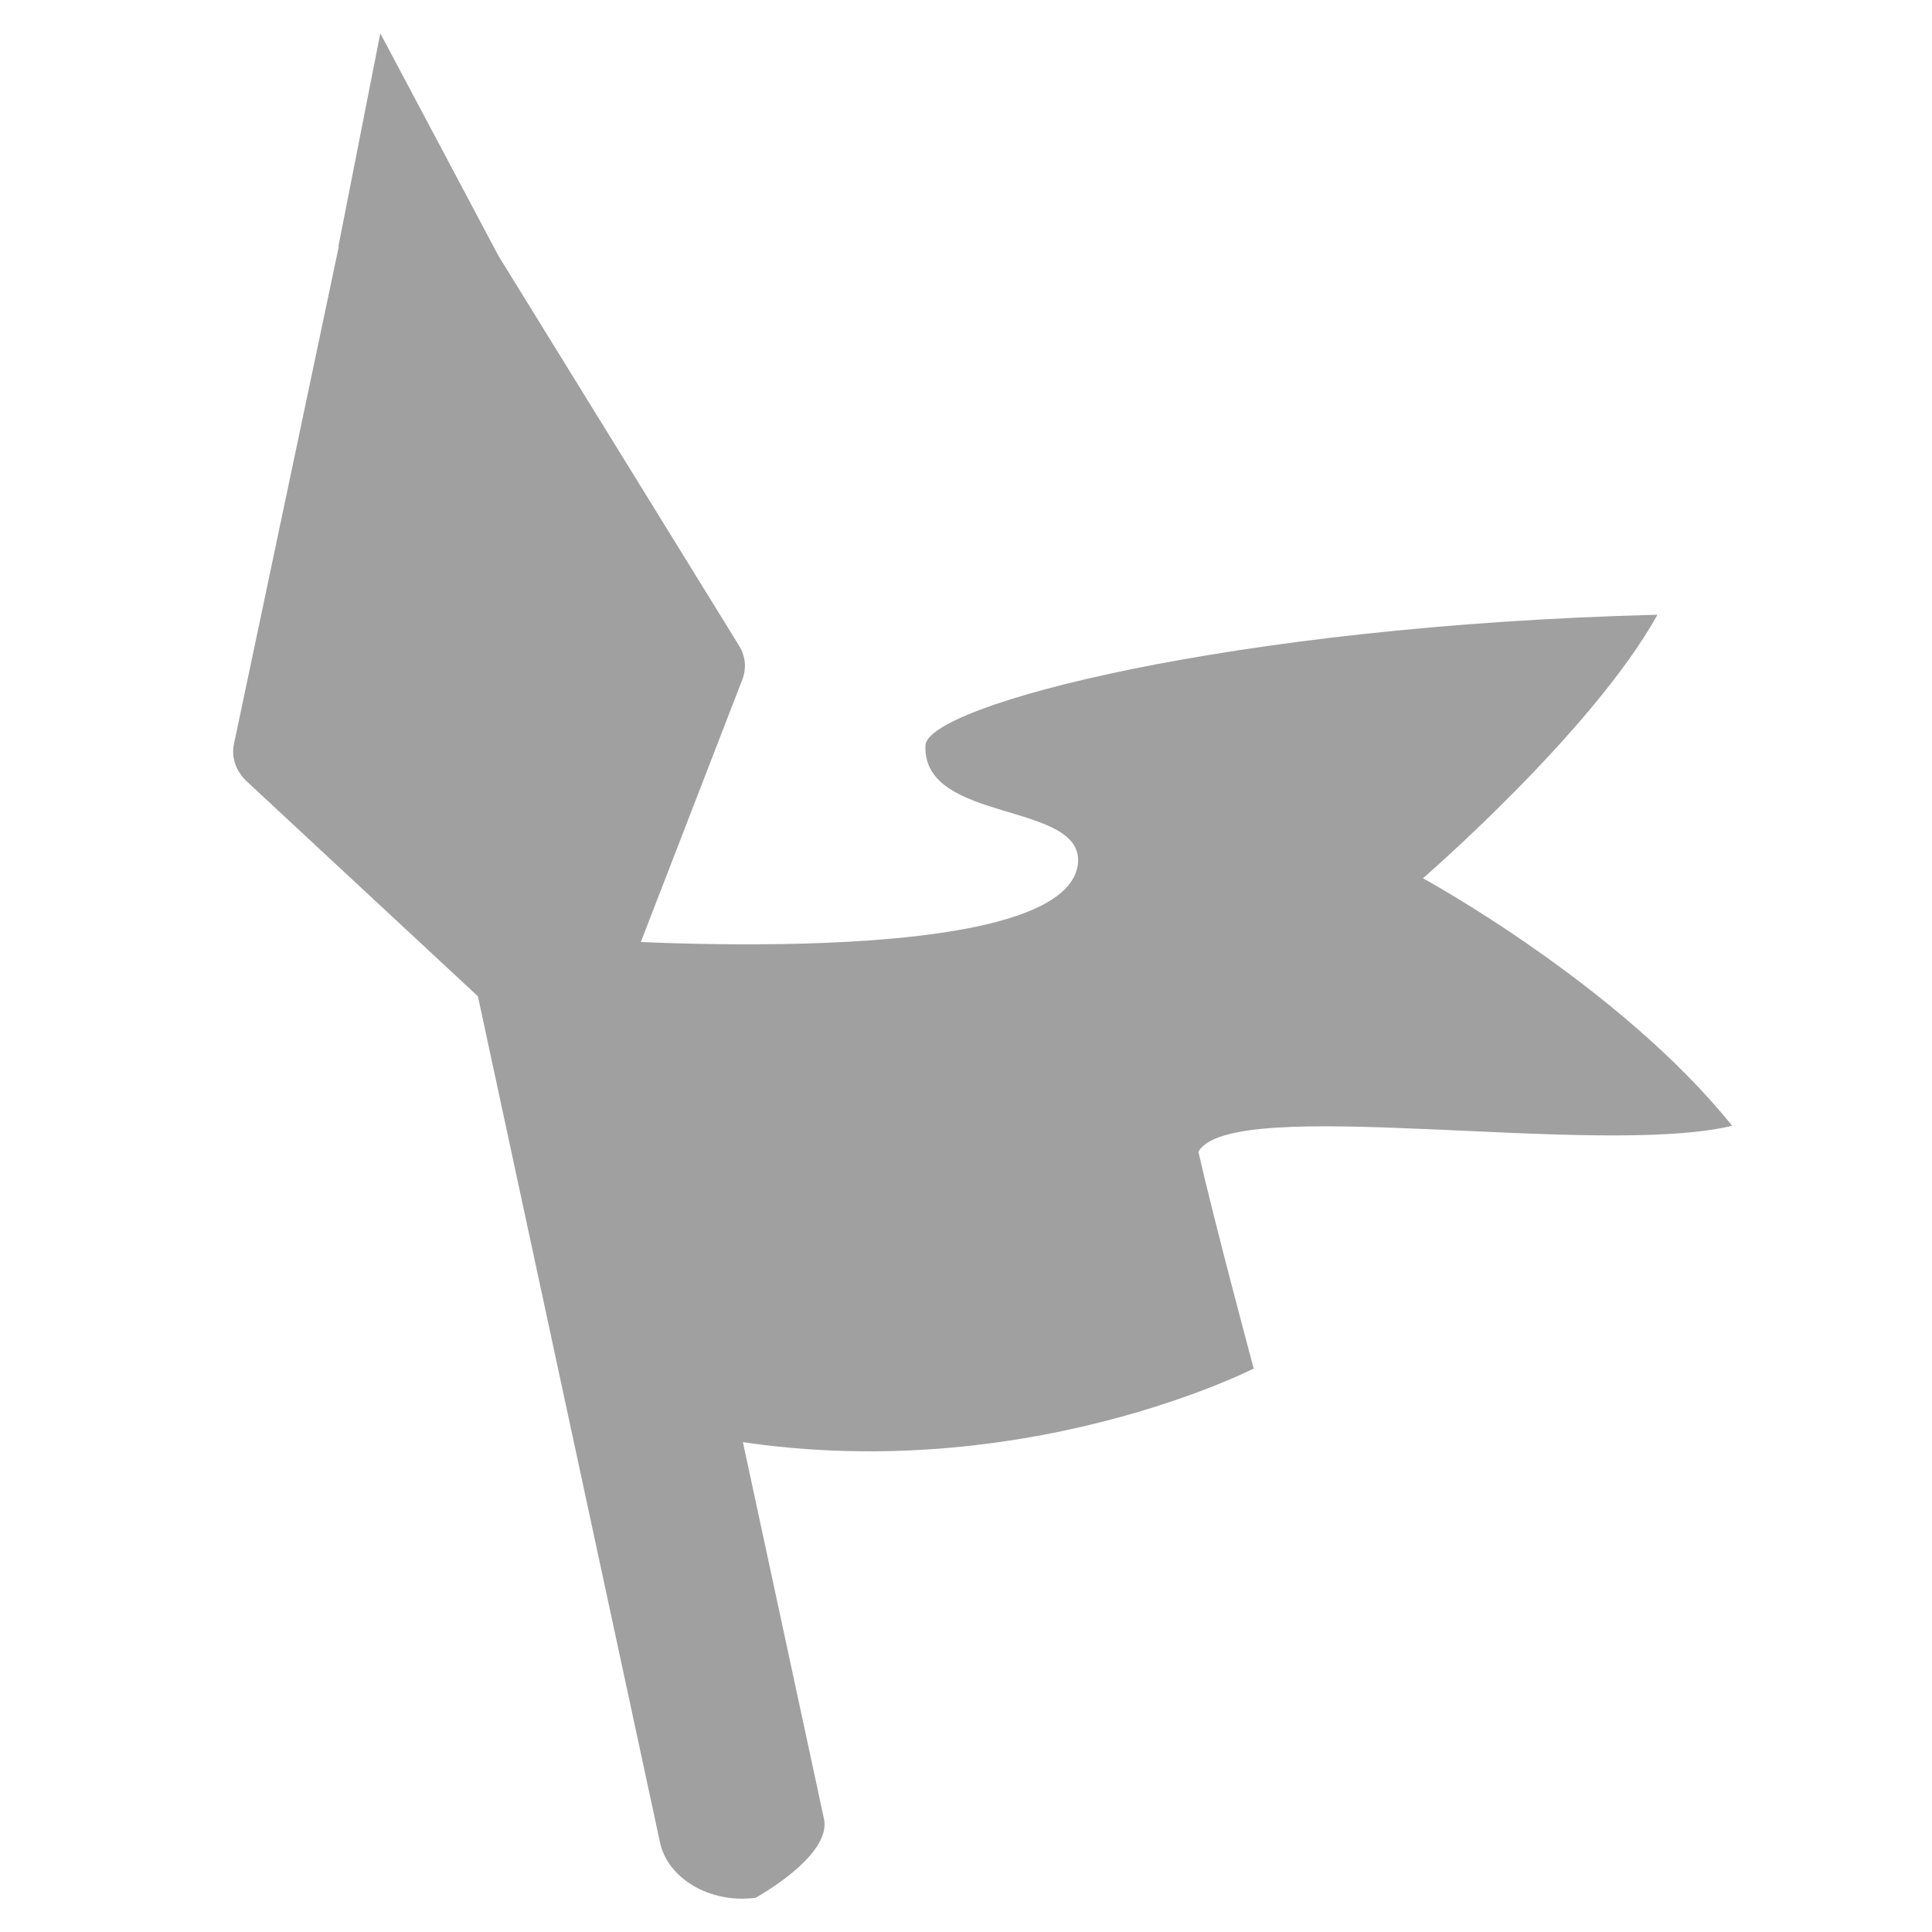
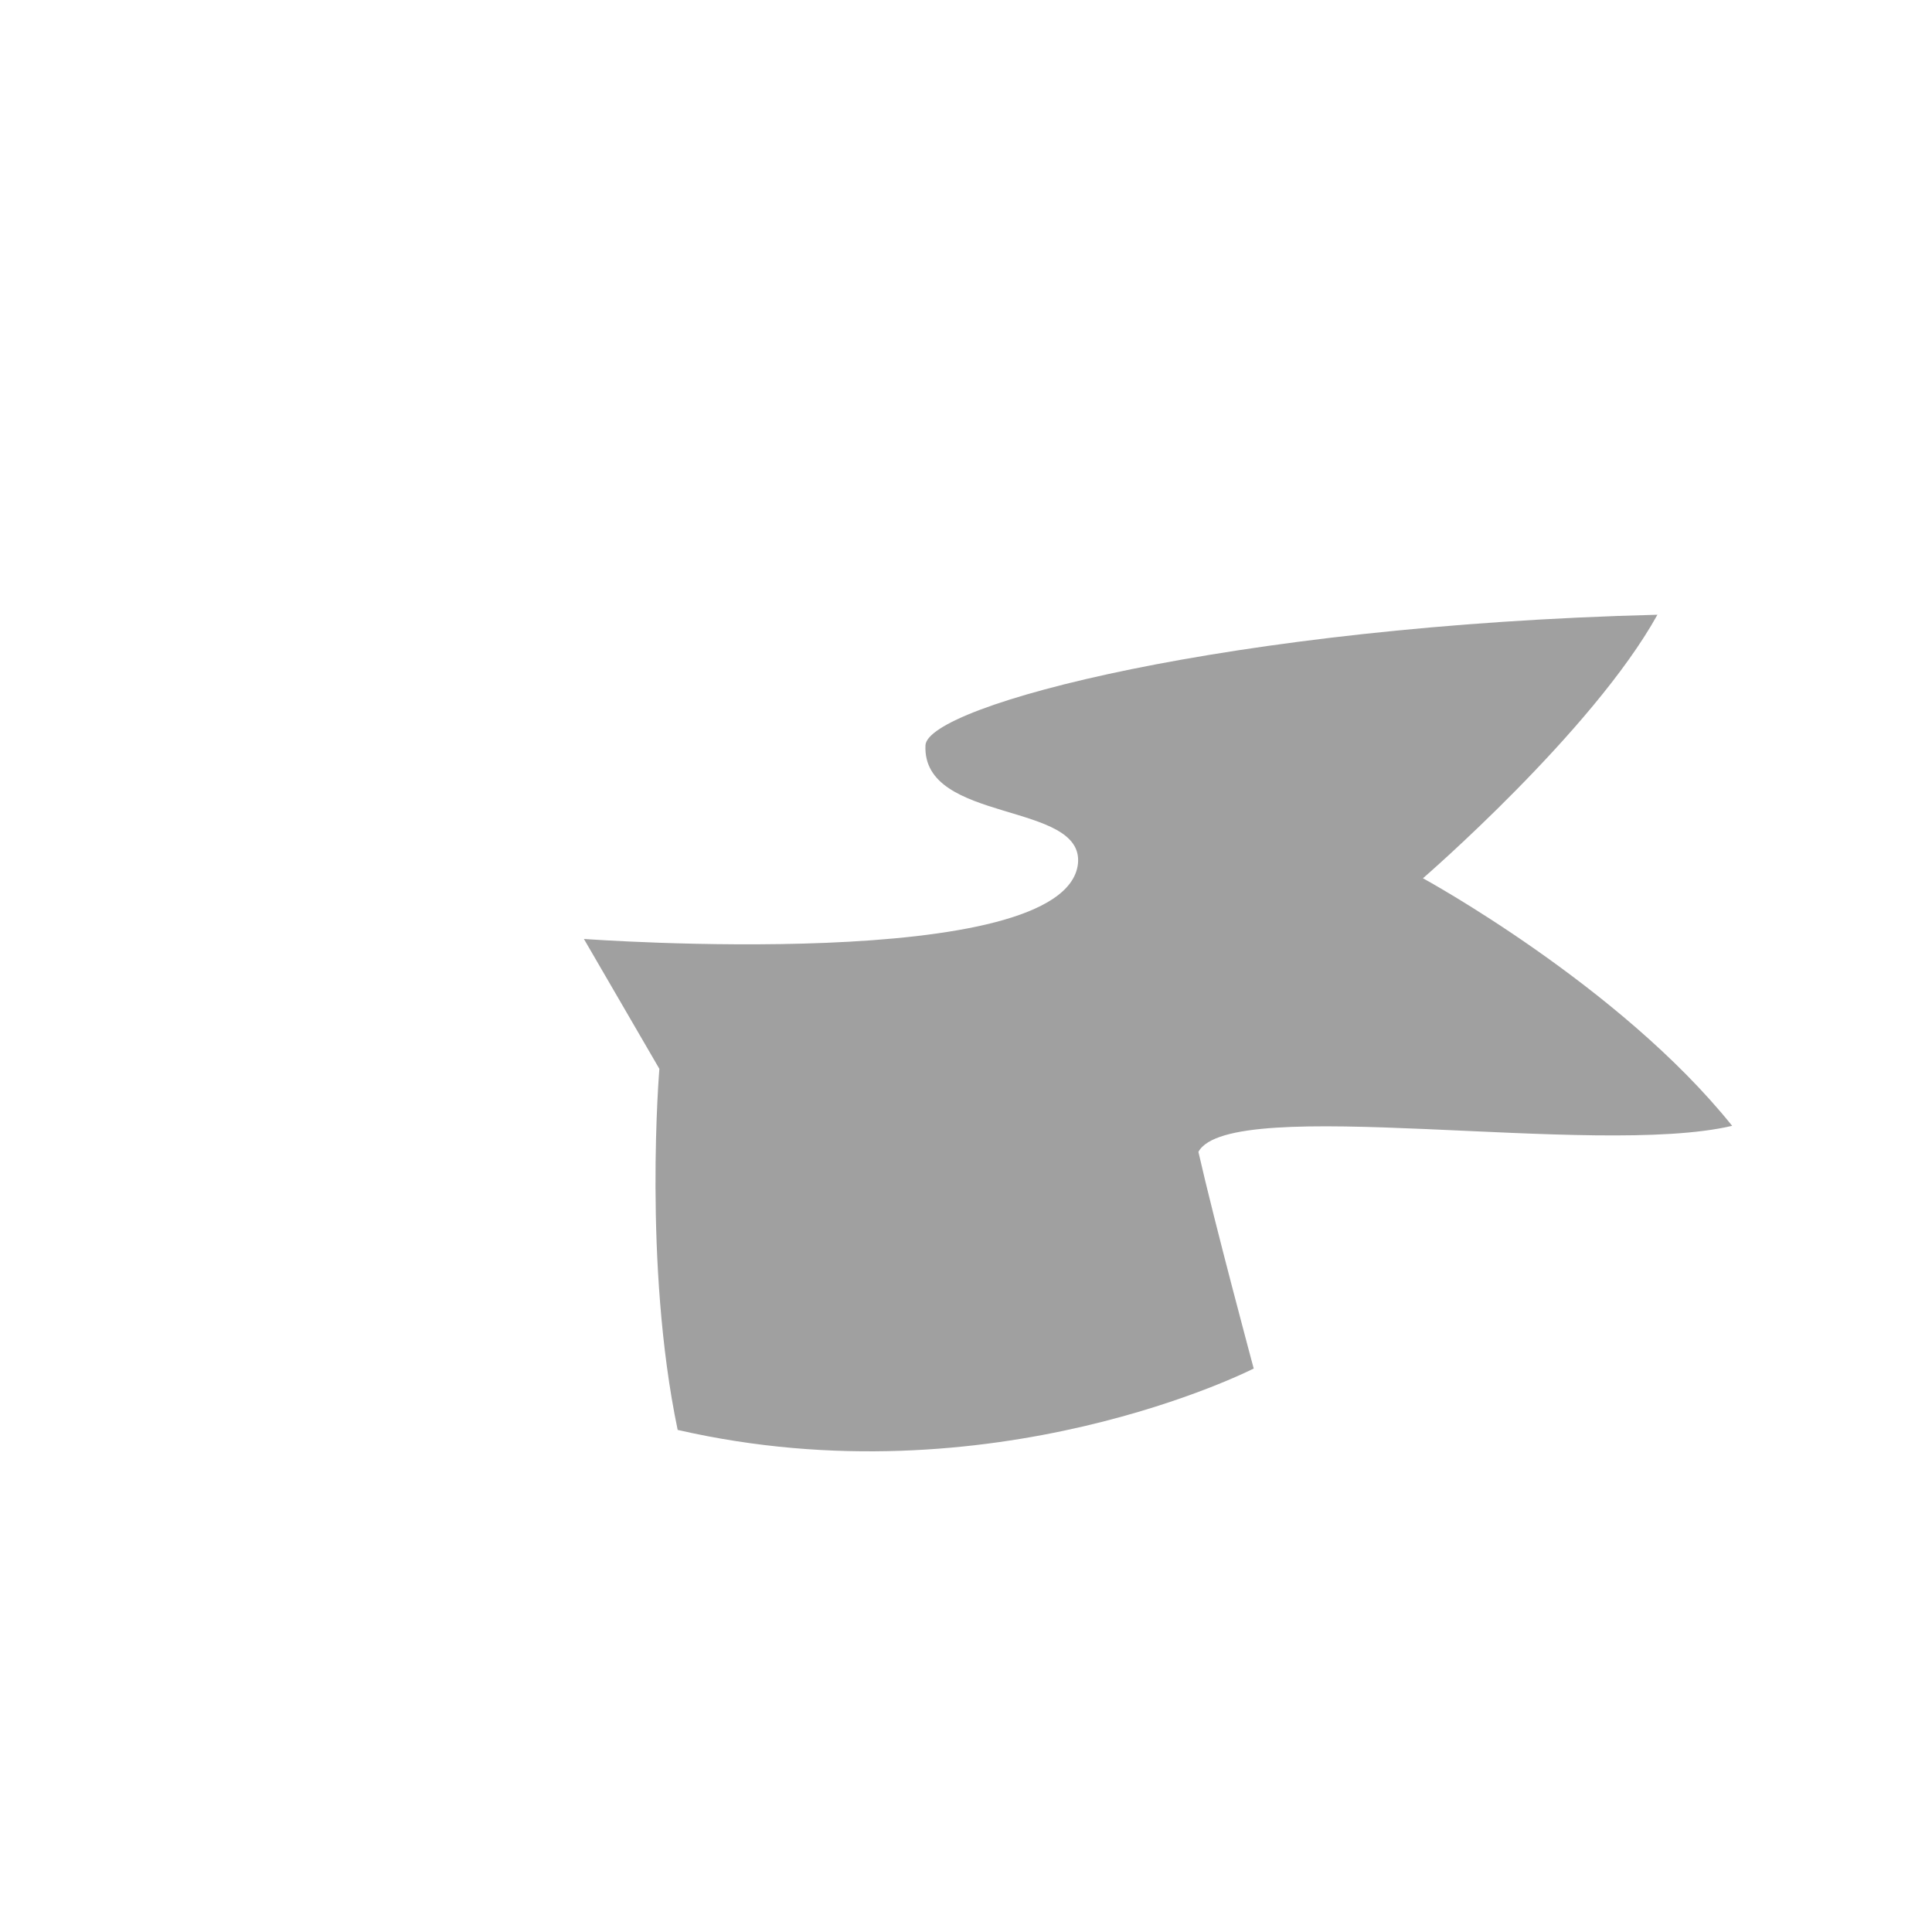
<svg xmlns="http://www.w3.org/2000/svg" width="58" height="58" viewBox="0 0 58 58" fill="none">
-   <path d="M22.29 20.388C22.415 20.053 22.381 19.695 22.186 19.382L14.965 7.682L11.417 1L10.158 7.403H10.17L7.022 22.344C6.942 22.746 7.08 23.148 7.411 23.461L14.347 29.909L19.806 55.275C20.023 56.393 21.317 57.153 22.679 56.974C22.679 56.974 24.956 55.733 24.739 54.616L19.131 28.557L22.29 20.388Z" fill="#A0A0A0" />
  <path d="M17.529 28.188C17.529 28.188 31.983 29.25 32.361 25.931C32.555 24.042 27.68 24.735 27.783 22.377C27.829 21.181 36.904 18.779 49.757 18.455C47.811 21.964 42.718 26.366 42.718 26.366C42.718 26.366 48.624 29.585 52 33.798C47.891 34.77 36.927 32.825 35.977 34.58C36.458 36.703 37.637 41.084 37.637 41.084C37.637 41.084 29.797 45.095 20.344 42.927C19.302 37.944 19.795 32.088 19.795 32.088L17.529 28.188Z" fill="#A0A0A0" />
</svg>